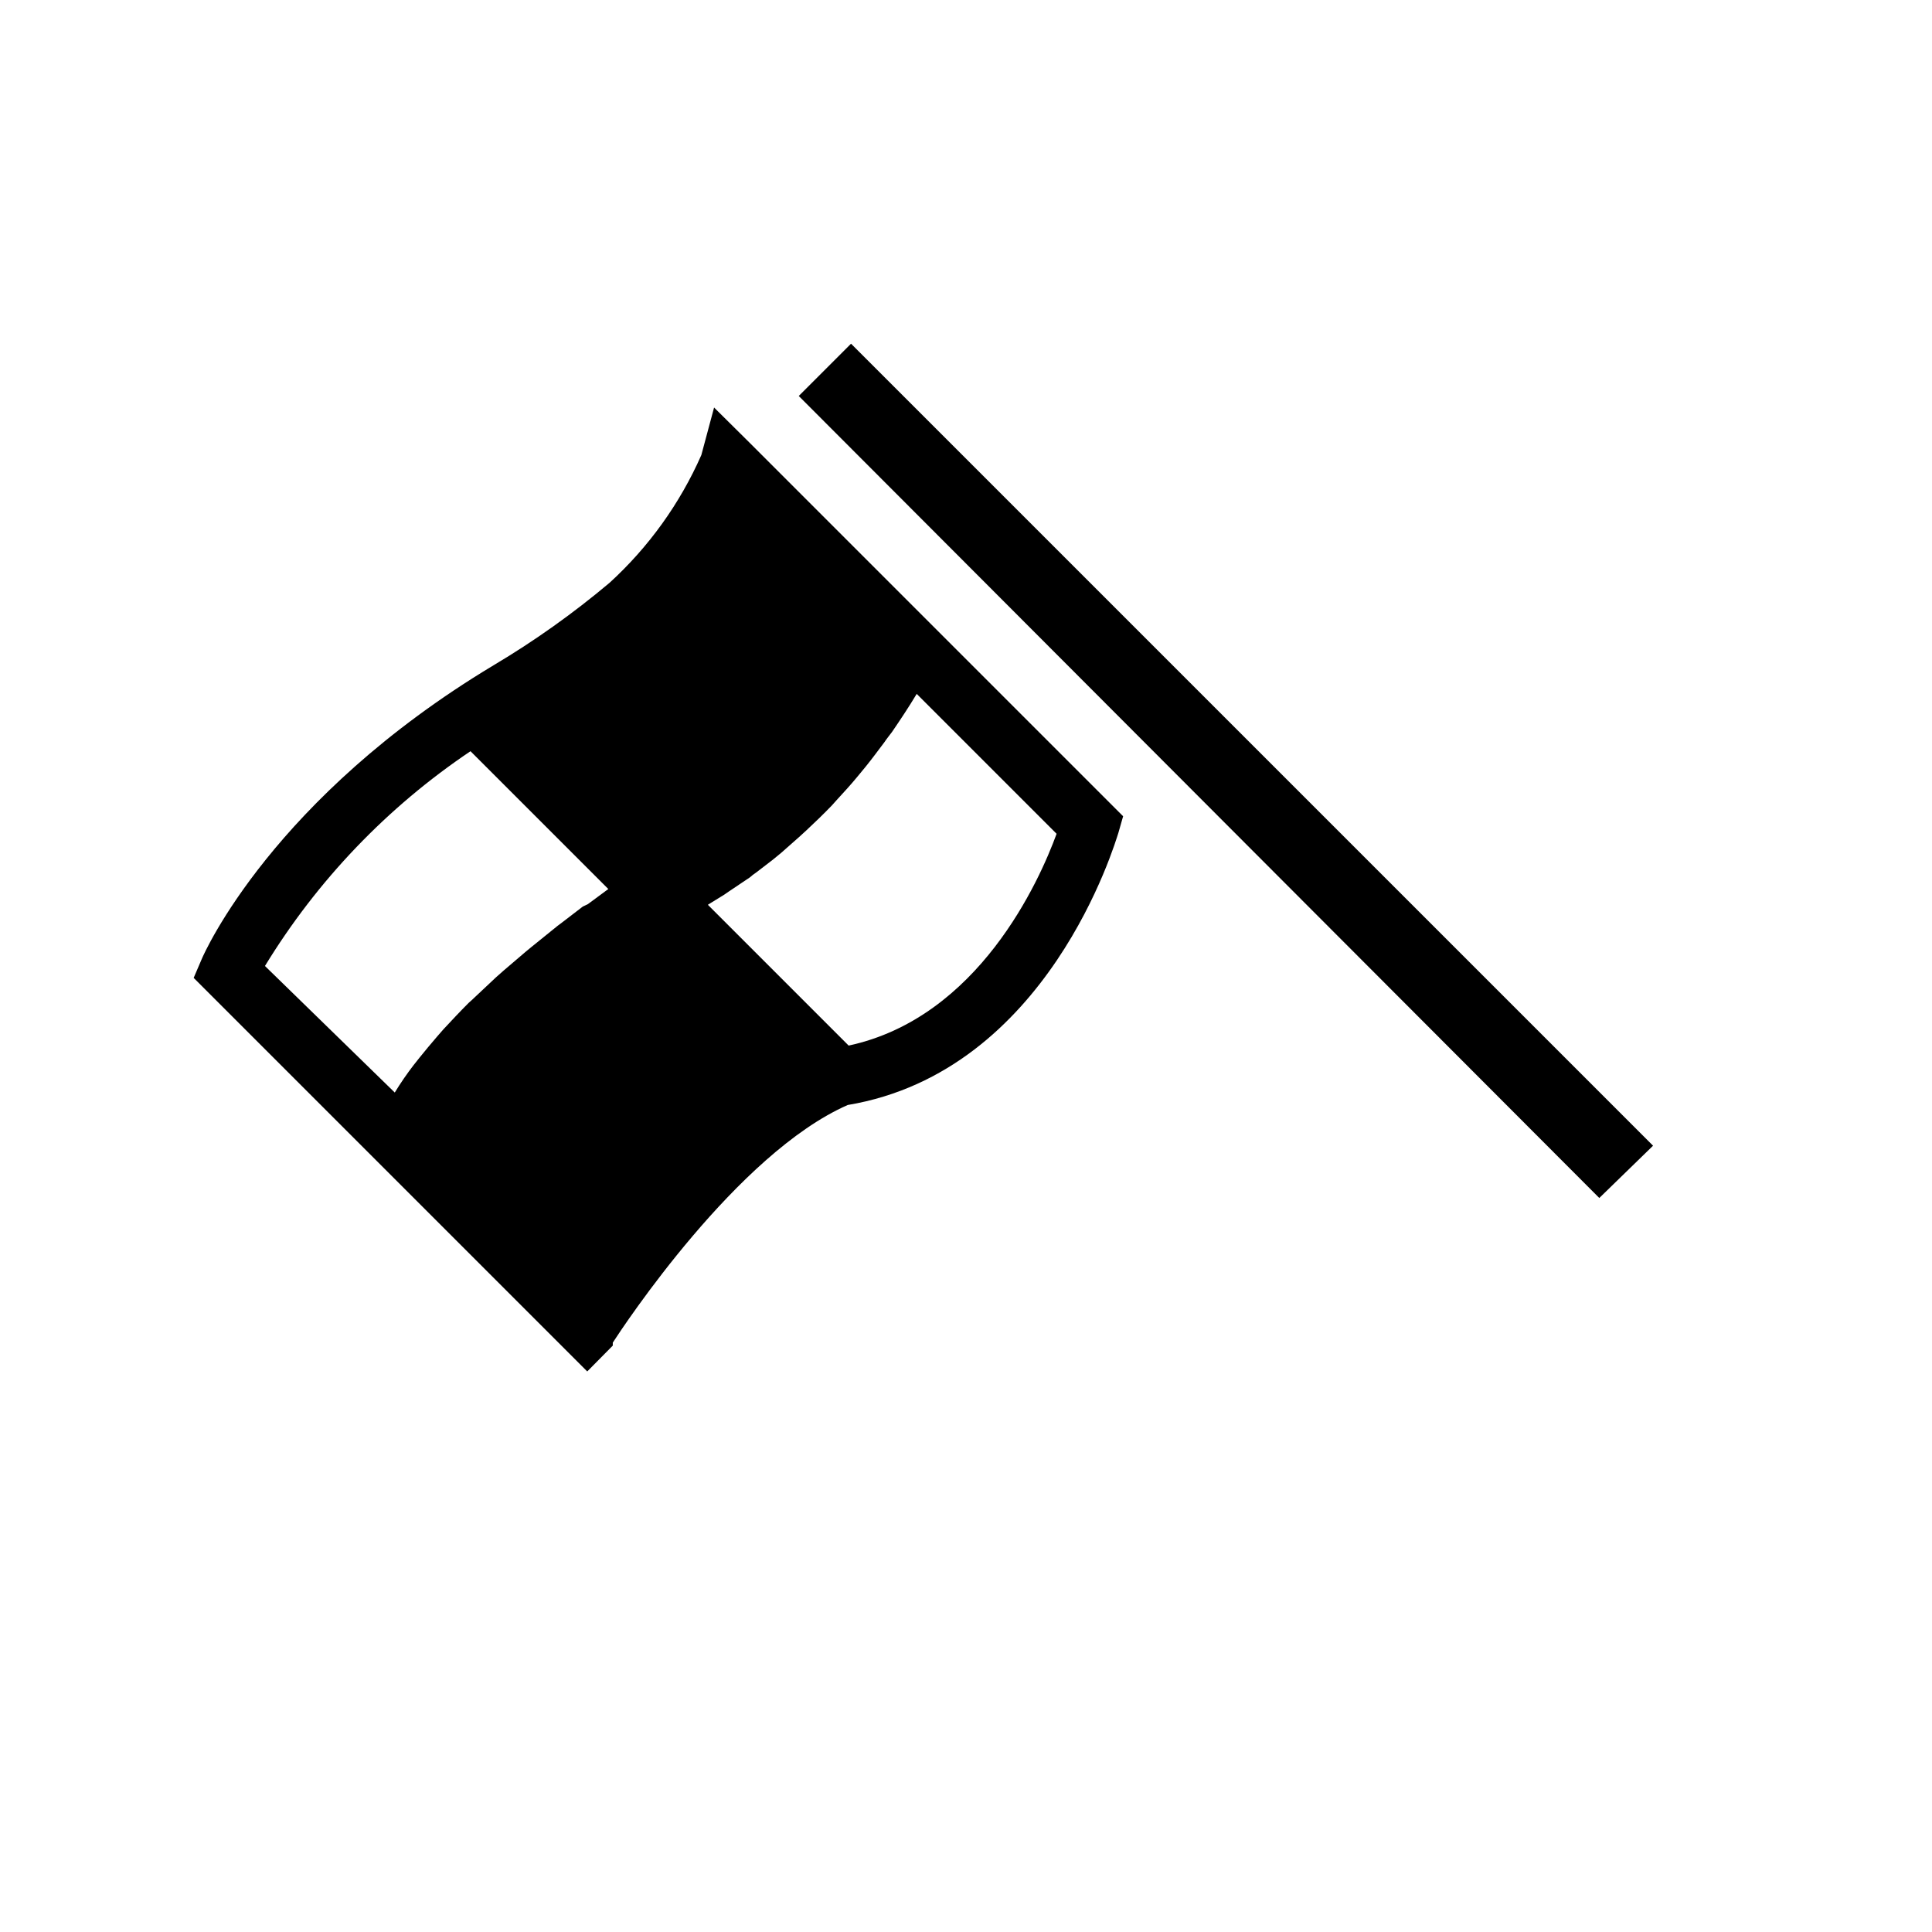
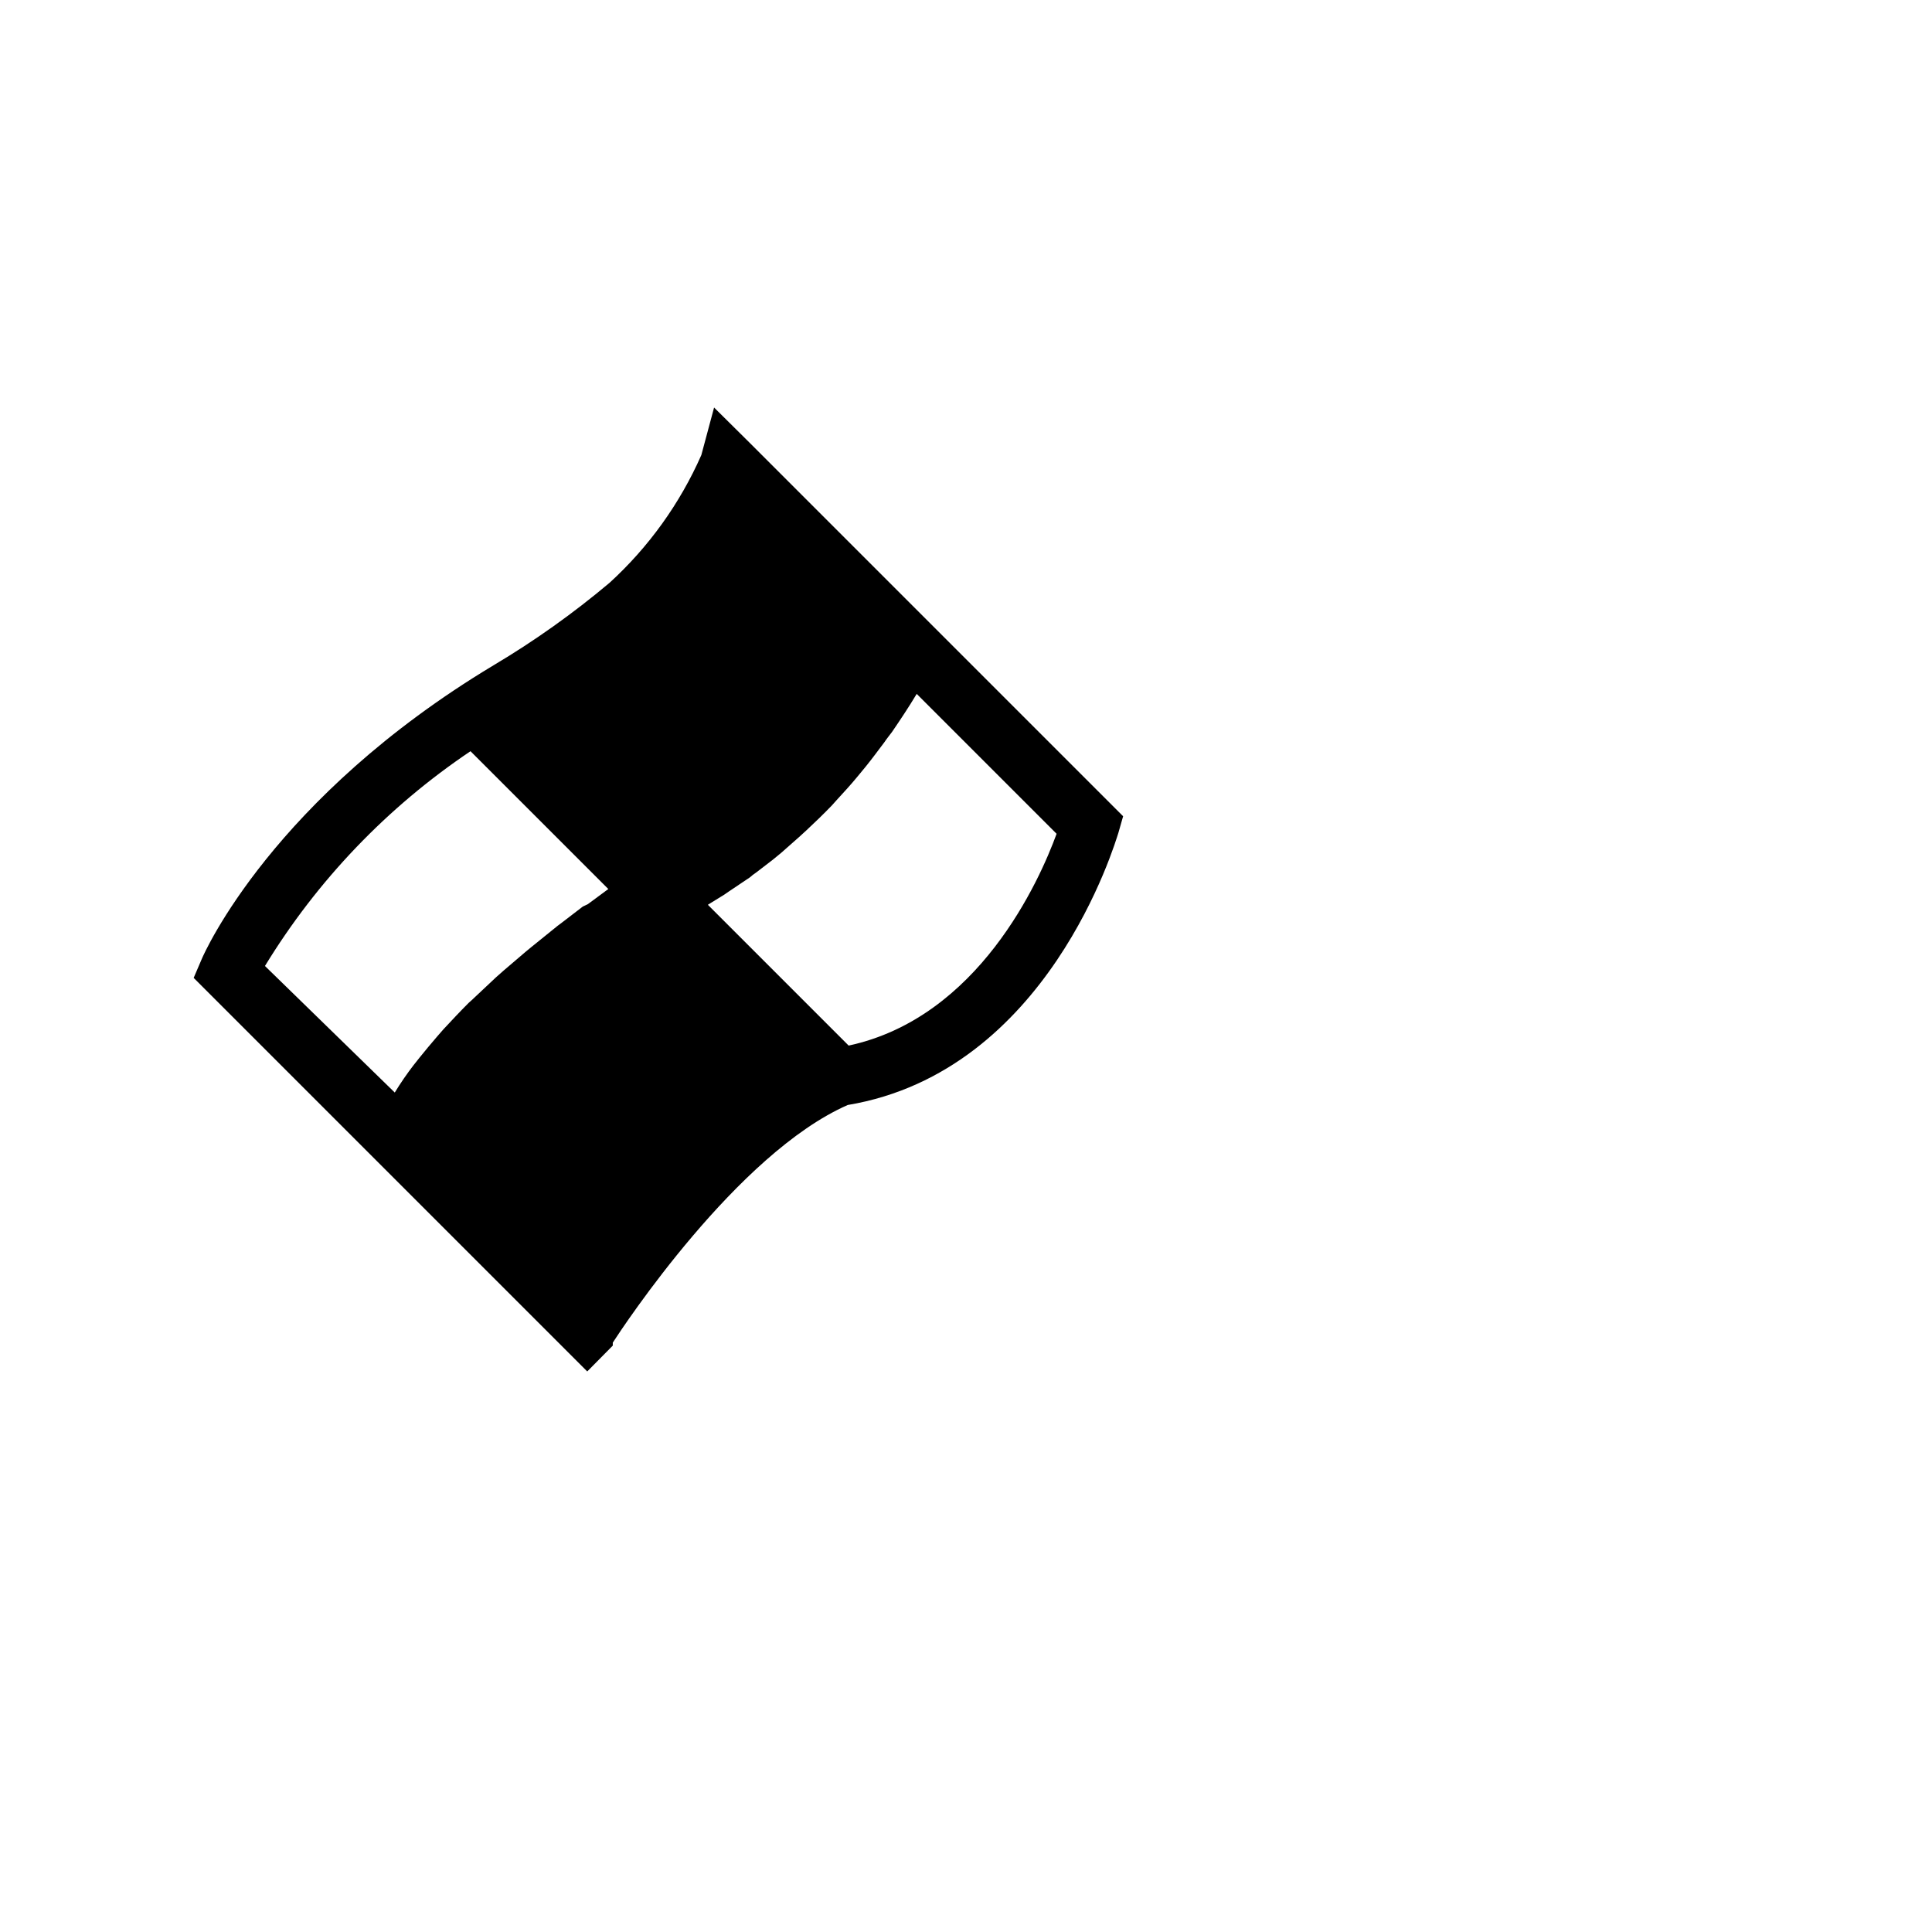
<svg xmlns="http://www.w3.org/2000/svg" fill="#000000" width="800px" height="800px" version="1.1" viewBox="144 144 512 512">
  <g>
-     <path d="m567.83 461.48-212.15-212.54 13.855-13.855 212.54 212.54z" />
    <path d="m329.86 264.6c-5.668 12.852-13.953 24.379-24.324 33.848-9.648 8.121-19.941 15.441-30.781 21.883-58.41 35.109-76.594 76.121-77.305 77.855l-2.125 4.961 104.3 104.3 6.769-6.848v-0.789c2.754-4.25 32.984-50.145 62.27-62.977 53.137-8.895 70.848-69.512 71.715-72.109l1.258-4.41-99.109-99.109-8.816-8.738-0.473-0.473m-64.551 91.082 36.523 36.523-5.434 4.016-1.332 0.633-5.434 4.172-1.258 0.945-7.008 5.668-1.34 1.102-5.902 5.039-2.047 1.812-6.535 6.141-0.707 0.629c-2.281 2.281-4.488 4.644-6.691 7.008l-1.652 1.891c-1.625 1.891-3.203 3.777-4.723 5.668l-1.496 1.891v-0.008c-1.809 2.348-3.492 4.793-5.035 7.324l-34.402-33.535c13.84-22.68 32.422-42.098 54.473-56.918zm155.32 21.883c-4.566 12.516-20.703 48.727-55.105 56.129l-37.312-37.312 0.629-0.395 3.699-2.281 1.258-0.867 5.512-3.699h0.004c0.543-0.488 1.121-0.938 1.73-1.336l4.41-3.387 2.203-1.812 4.723-4.172 1.891-1.73c2.203-2.047 4.488-4.25 6.769-6.613l1.34-1.496c1.812-1.969 3.699-4.016 5.512-6.219l2.203-2.676c1.652-2.047 3.227-4.172 4.879-6.375 0.629-0.945 1.34-1.812 2.047-2.754 2.203-3.227 4.41-6.535 6.535-10.078z" />
  </g>
</svg>